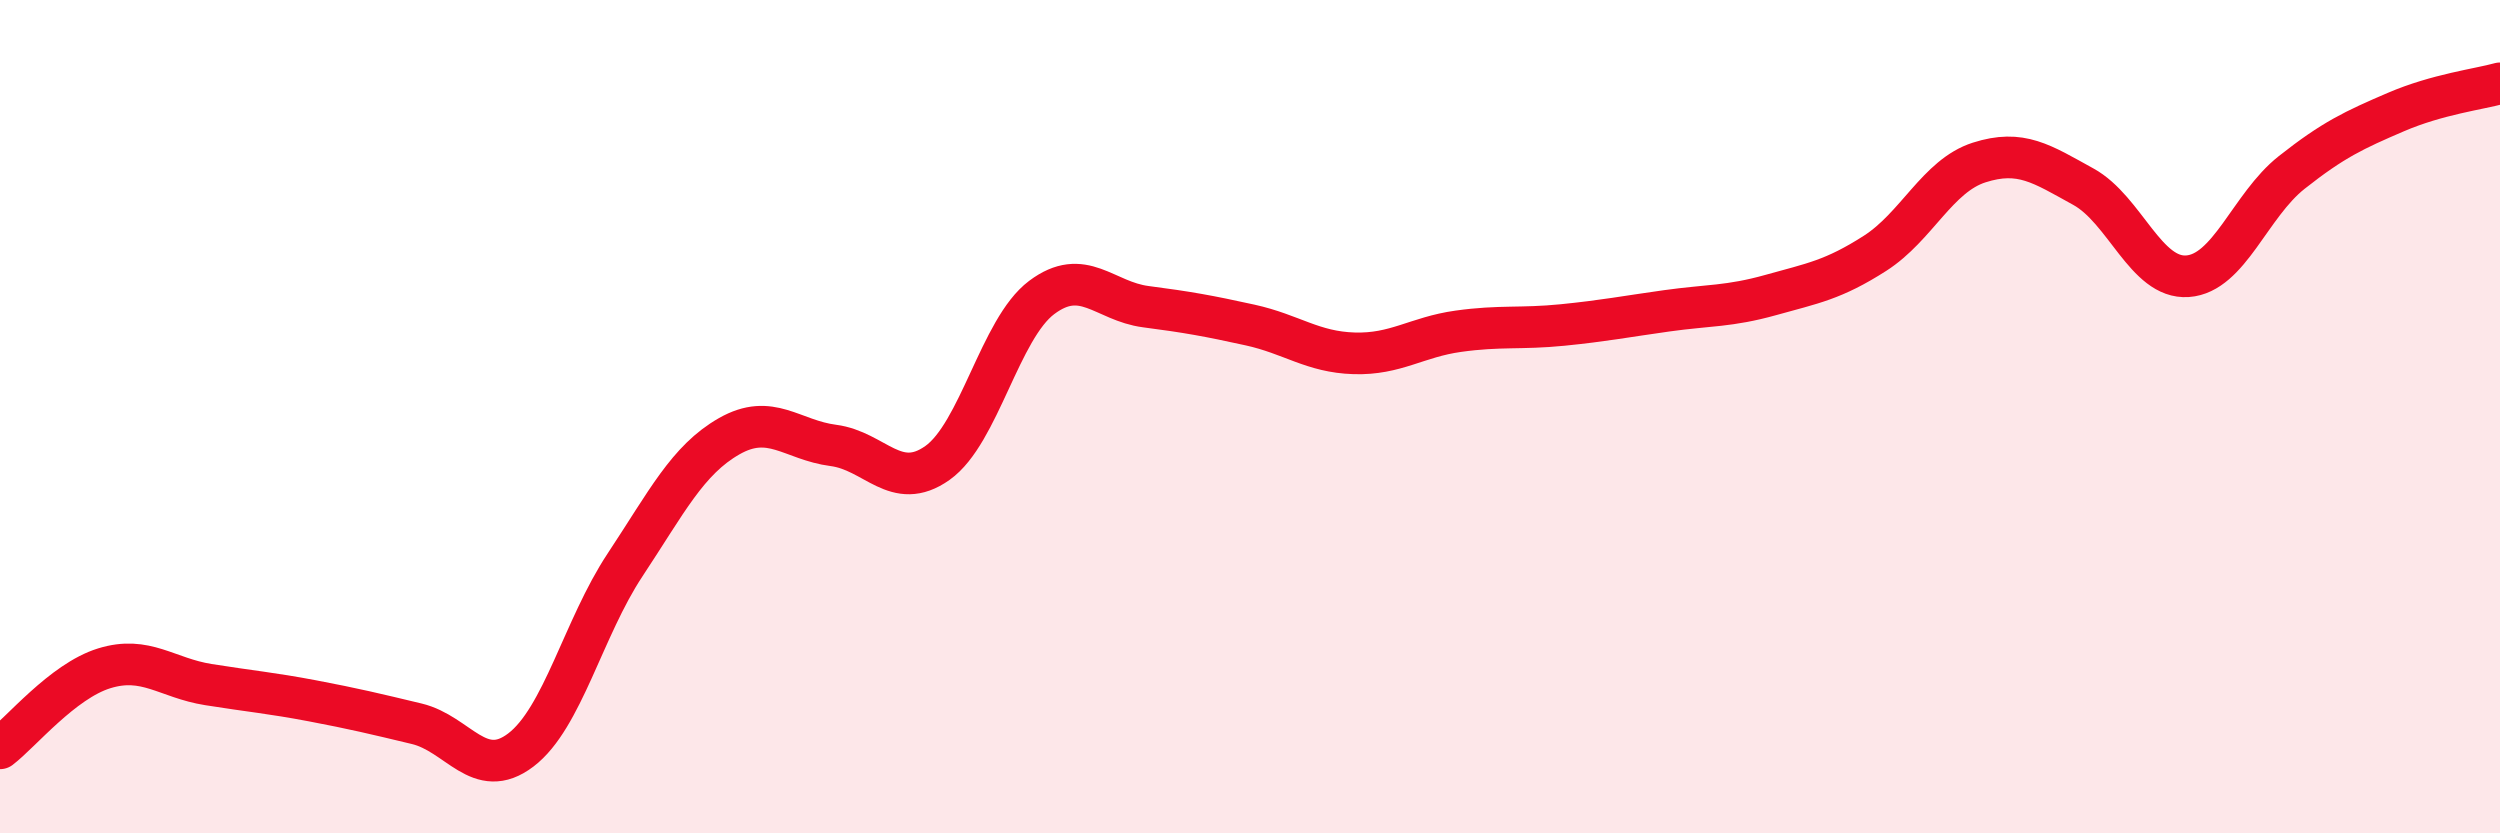
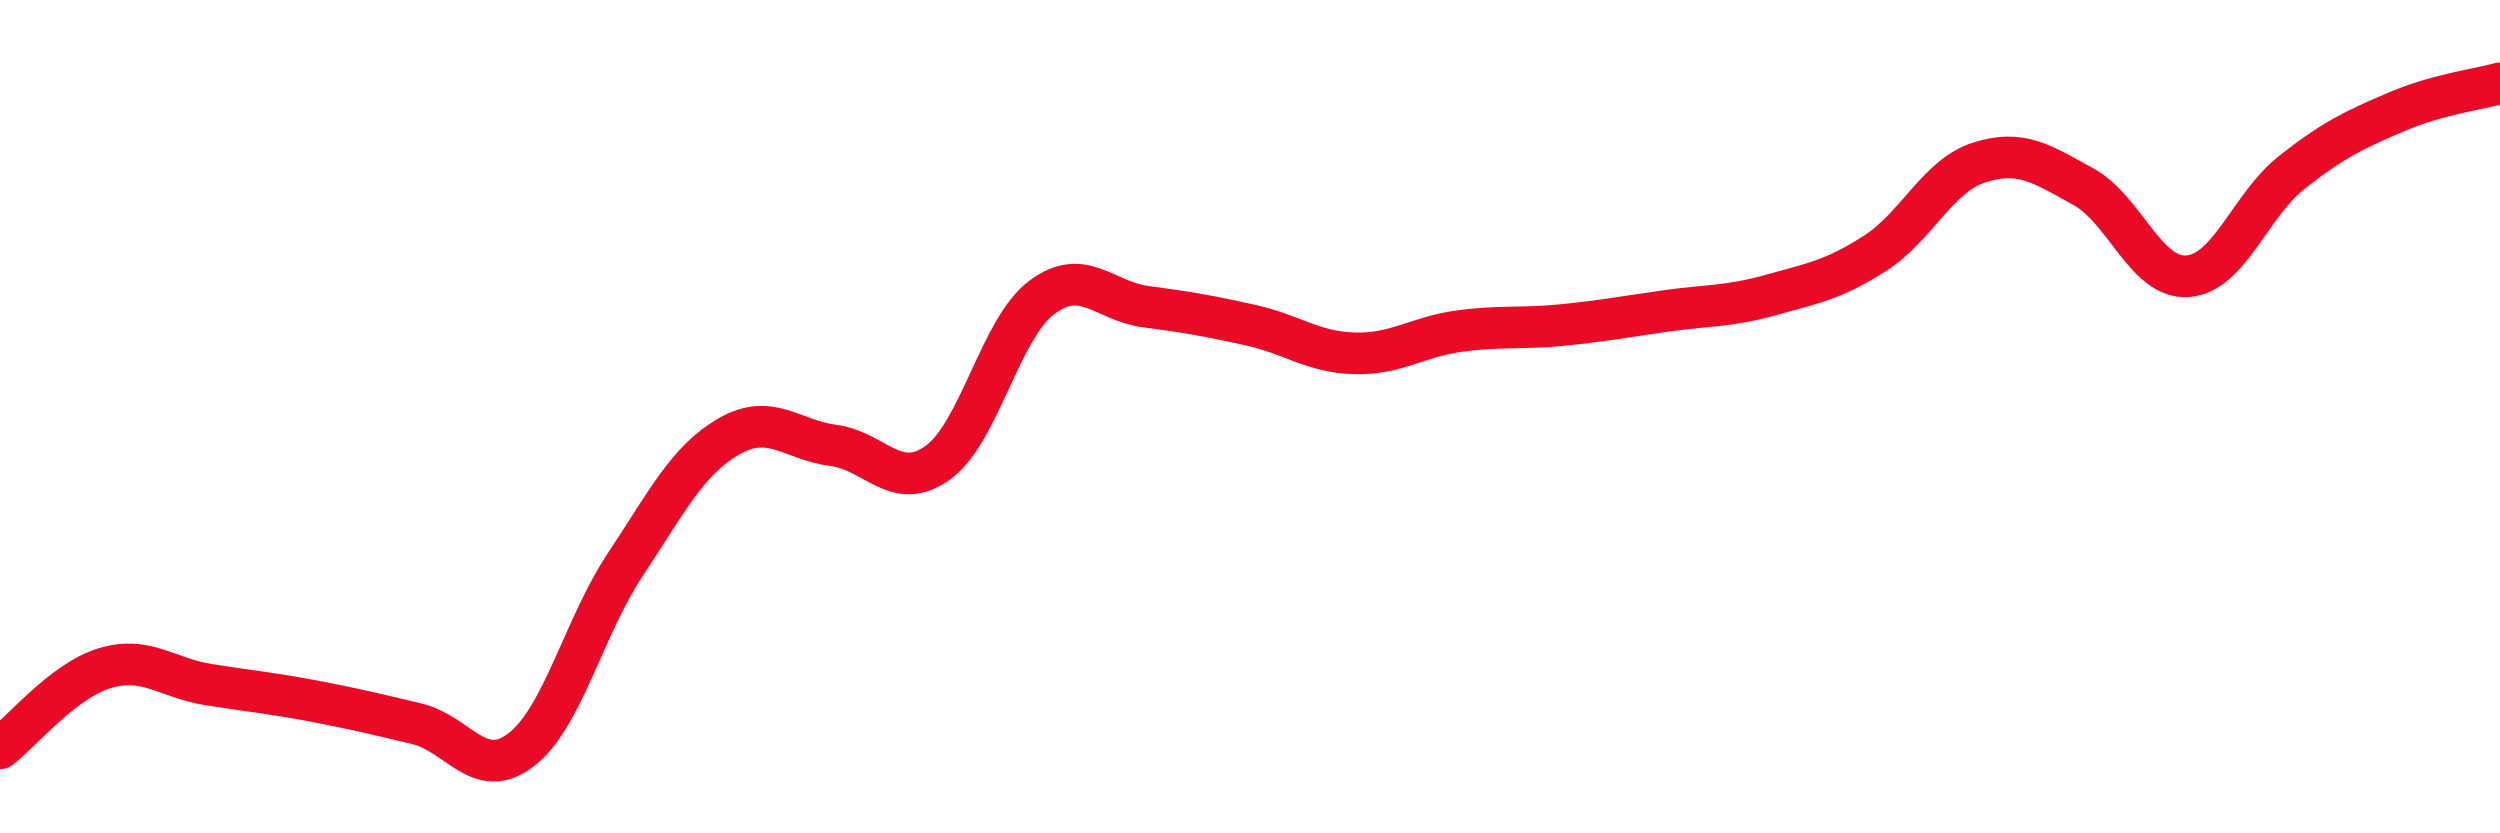
<svg xmlns="http://www.w3.org/2000/svg" width="60" height="20" viewBox="0 0 60 20">
-   <path d="M 0,17.96 C 0.5,17.58 1.5,16.35 2.5,16.04 C 3.5,15.73 4,16.27 5,16.43 C 6,16.59 6.5,16.63 7.5,16.82 C 8.5,17.01 9,17.13 10,17.37 C 11,17.61 11.5,18.76 12.5,18 C 13.5,17.24 14,15.07 15,13.56 C 16,12.05 16.5,11.04 17.5,10.47 C 18.5,9.9 19,10.56 20,10.69 C 21,10.82 21.5,11.82 22.5,11.11 C 23.5,10.4 24,7.89 25,7.14 C 26,6.39 26.5,7.23 27.5,7.36 C 28.5,7.49 29,7.58 30,7.8 C 31,8.02 31.5,8.45 32.5,8.48 C 33.5,8.51 34,8.09 35,7.95 C 36,7.81 36.5,7.9 37.5,7.8 C 38.5,7.7 39,7.6 40,7.46 C 41,7.32 41.5,7.36 42.5,7.08 C 43.5,6.8 44,6.72 45,6.08 C 46,5.44 46.5,4.22 47.5,3.9 C 48.5,3.58 49,3.93 50,4.48 C 51,5.03 51.5,6.7 52.5,6.63 C 53.5,6.56 54,4.93 55,4.14 C 56,3.35 56.5,3.12 57.5,2.69 C 58.5,2.26 59.5,2.14 60,2L60 20L0 20Z" fill="#EB0A25" opacity="0.1" stroke-linecap="round" stroke-linejoin="round" />
  <path d="M 0,17.96 C 0.5,17.58 1.5,16.35 2.5,16.04 C 3.5,15.73 4,16.27 5,16.43 C 6,16.59 6.5,16.63 7.5,16.82 C 8.5,17.01 9,17.13 10,17.37 C 11,17.61 11.5,18.76 12.5,18 C 13.5,17.24 14,15.07 15,13.56 C 16,12.05 16.5,11.04 17.5,10.47 C 18.5,9.9 19,10.56 20,10.69 C 21,10.82 21.5,11.82 22.5,11.11 C 23.5,10.4 24,7.89 25,7.14 C 26,6.39 26.5,7.23 27.5,7.36 C 28.5,7.49 29,7.58 30,7.8 C 31,8.02 31.5,8.45 32.5,8.48 C 33.5,8.51 34,8.09 35,7.95 C 36,7.81 36.5,7.9 37.5,7.8 C 38.5,7.7 39,7.6 40,7.46 C 41,7.32 41.5,7.36 42.5,7.08 C 43.5,6.8 44,6.72 45,6.08 C 46,5.44 46.5,4.22 47.5,3.9 C 48.5,3.58 49,3.93 50,4.48 C 51,5.03 51.5,6.7 52.5,6.63 C 53.5,6.56 54,4.93 55,4.14 C 56,3.35 56.5,3.12 57.5,2.69 C 58.5,2.26 59.5,2.14 60,2" stroke="#EB0A25" stroke-width="1" fill="none" stroke-linecap="round" stroke-linejoin="round" />
</svg>